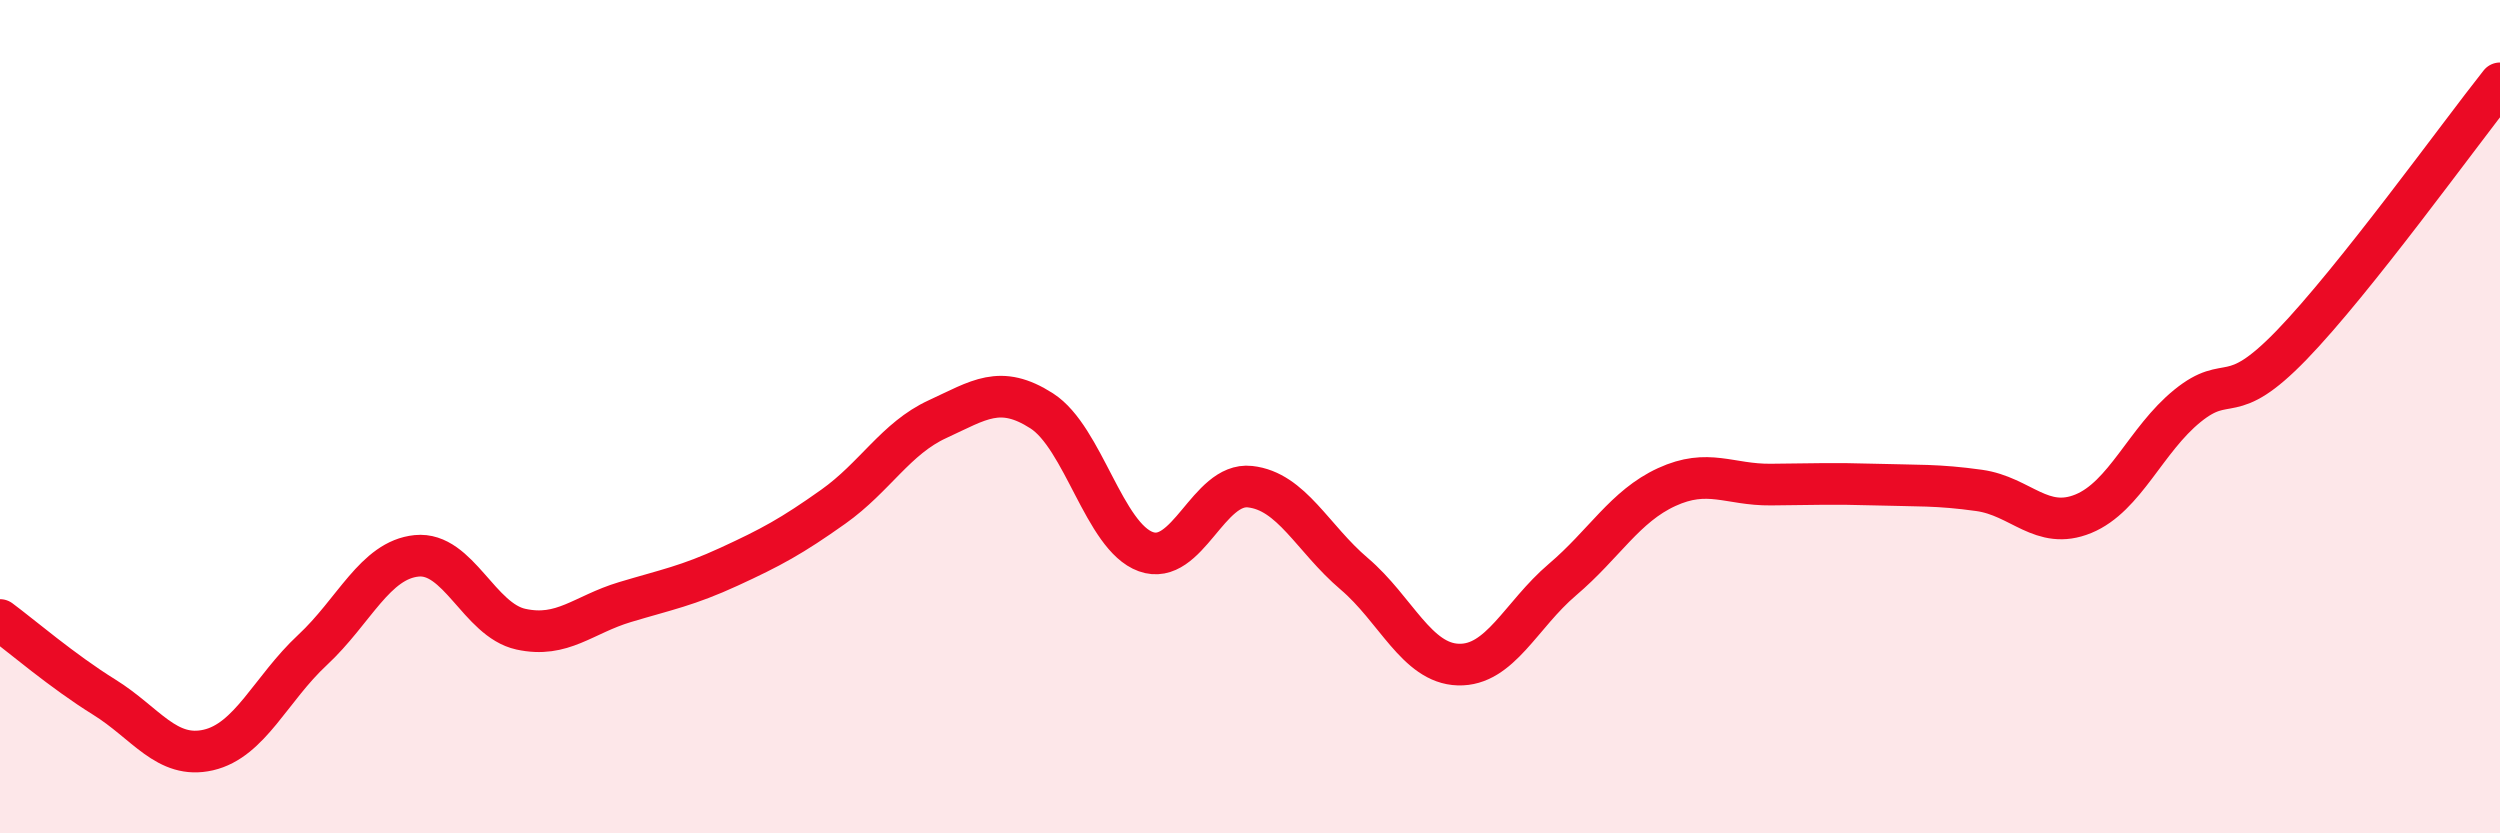
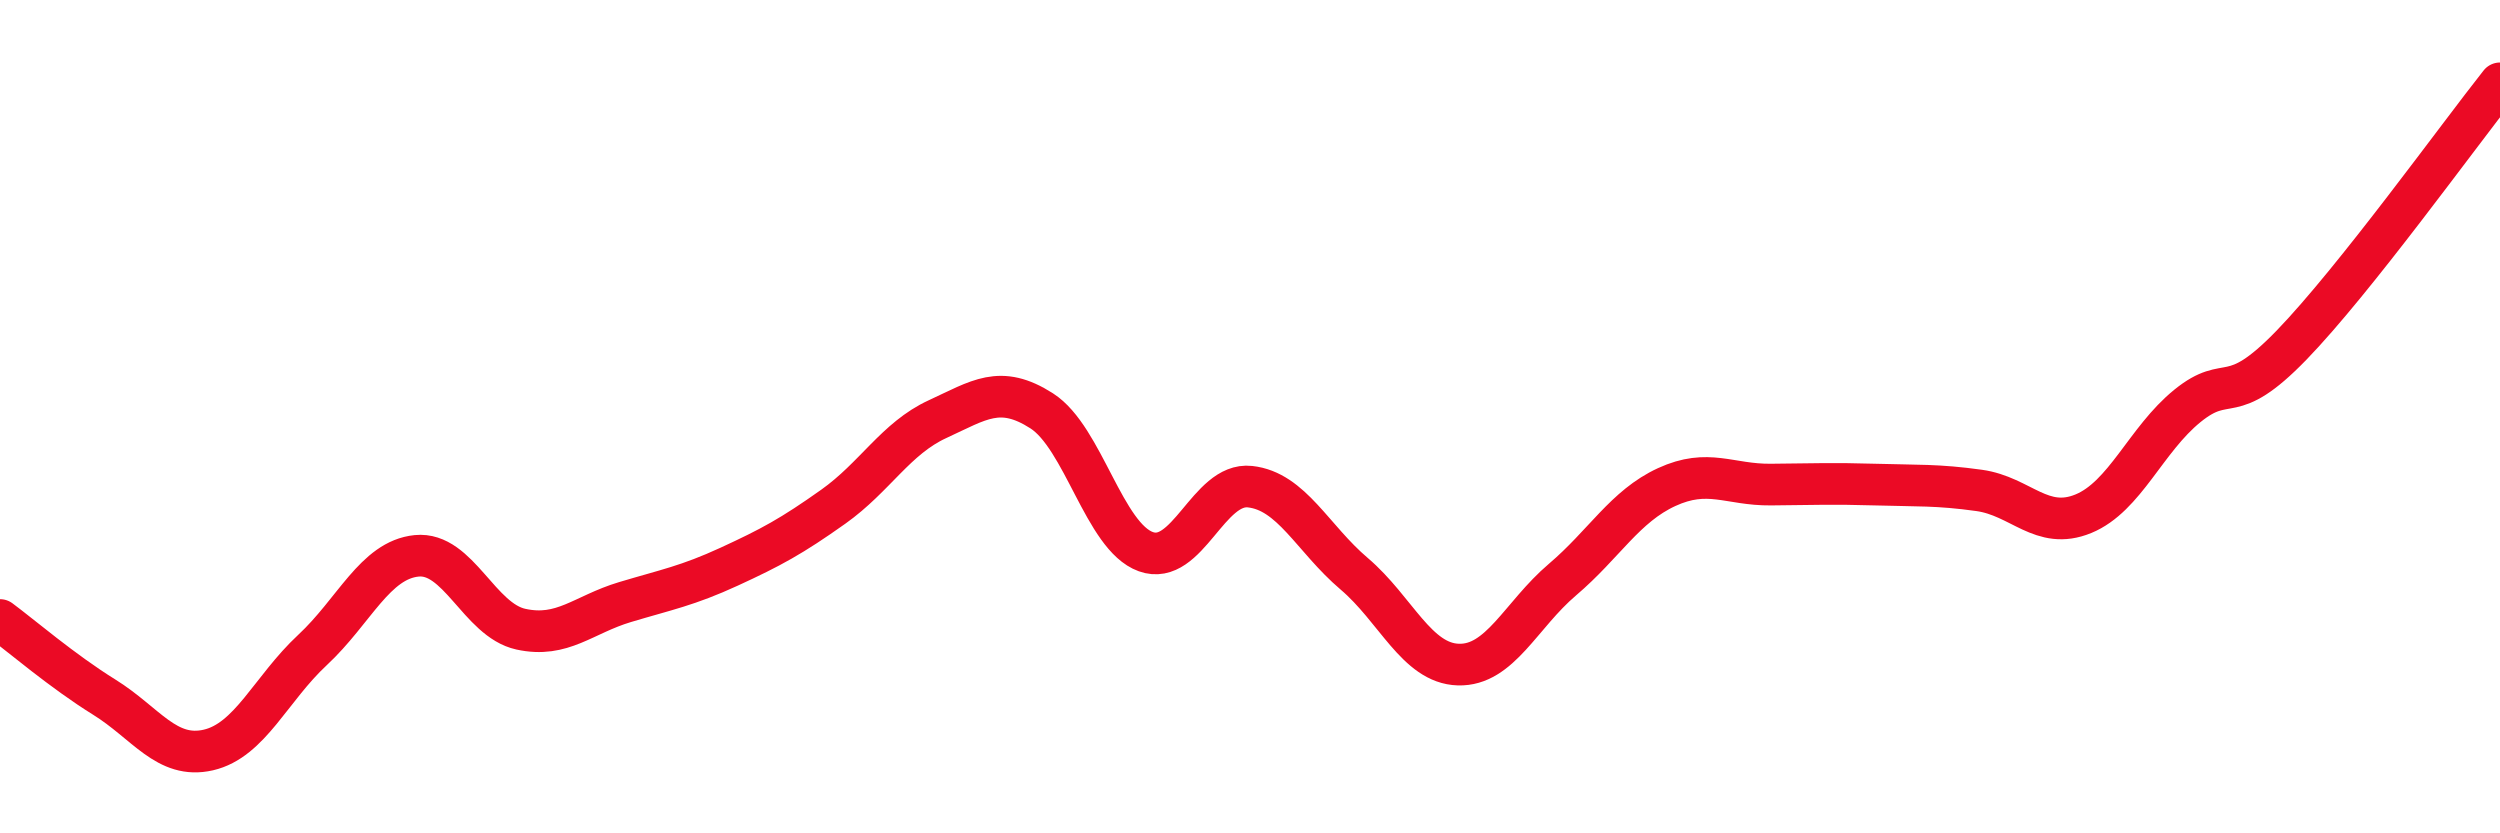
<svg xmlns="http://www.w3.org/2000/svg" width="60" height="20" viewBox="0 0 60 20">
-   <path d="M 0,14.88 C 0.5,15.25 1.5,16.11 2.5,16.73 C 3.5,17.35 4,18.23 5,18 C 6,17.77 6.5,16.53 7.5,15.6 C 8.5,14.67 9,13.44 10,13.34 C 11,13.24 11.5,14.88 12.5,15.1 C 13.5,15.32 14,14.75 15,14.45 C 16,14.15 16.5,14.06 17.5,13.6 C 18.5,13.14 19,12.87 20,12.16 C 21,11.45 21.5,10.52 22.5,10.06 C 23.5,9.6 24,9.22 25,9.86 C 26,10.5 26.5,12.88 27.5,13.24 C 28.5,13.6 29,11.57 30,11.68 C 31,11.79 31.5,12.92 32.5,13.77 C 33.5,14.62 34,15.92 35,15.95 C 36,15.98 36.5,14.76 37.5,13.91 C 38.5,13.06 39,12.15 40,11.69 C 41,11.23 41.5,11.64 42.5,11.63 C 43.5,11.62 44,11.6 45,11.63 C 46,11.66 46.5,11.63 47.5,11.77 C 48.5,11.91 49,12.74 50,12.33 C 51,11.92 51.5,10.55 52.5,9.74 C 53.5,8.93 53.5,9.83 55,8.28 C 56.5,6.73 59,3.26 60,2L60 20L0 20Z" fill="#EB0A25" opacity="0.1" stroke-linecap="round" stroke-linejoin="round" />
  <path d="M 0,14.88 C 0.5,15.25 1.5,16.11 2.5,16.73 C 3.5,17.35 4,18.23 5,18 C 6,17.77 6.5,16.53 7.5,15.6 C 8.5,14.67 9,13.44 10,13.34 C 11,13.24 11.5,14.88 12.5,15.1 C 13.5,15.32 14,14.75 15,14.45 C 16,14.15 16.5,14.06 17.5,13.6 C 18.5,13.14 19,12.87 20,12.16 C 21,11.45 21.5,10.52 22.5,10.06 C 23.5,9.6 24,9.22 25,9.86 C 26,10.5 26.5,12.88 27.5,13.24 C 28.5,13.6 29,11.57 30,11.68 C 31,11.79 31.5,12.92 32.5,13.77 C 33.5,14.62 34,15.92 35,15.95 C 36,15.98 36.5,14.76 37.5,13.91 C 38.5,13.06 39,12.15 40,11.69 C 41,11.23 41.5,11.64 42.5,11.63 C 43.5,11.62 44,11.6 45,11.63 C 46,11.66 46.5,11.63 47.5,11.77 C 48.5,11.91 49,12.74 50,12.33 C 51,11.92 51.5,10.55 52.5,9.74 C 53.5,8.93 53.5,9.83 55,8.28 C 56.5,6.73 59,3.26 60,2" stroke="#EB0A25" stroke-width="1" fill="none" stroke-linecap="round" stroke-linejoin="round" />
</svg>